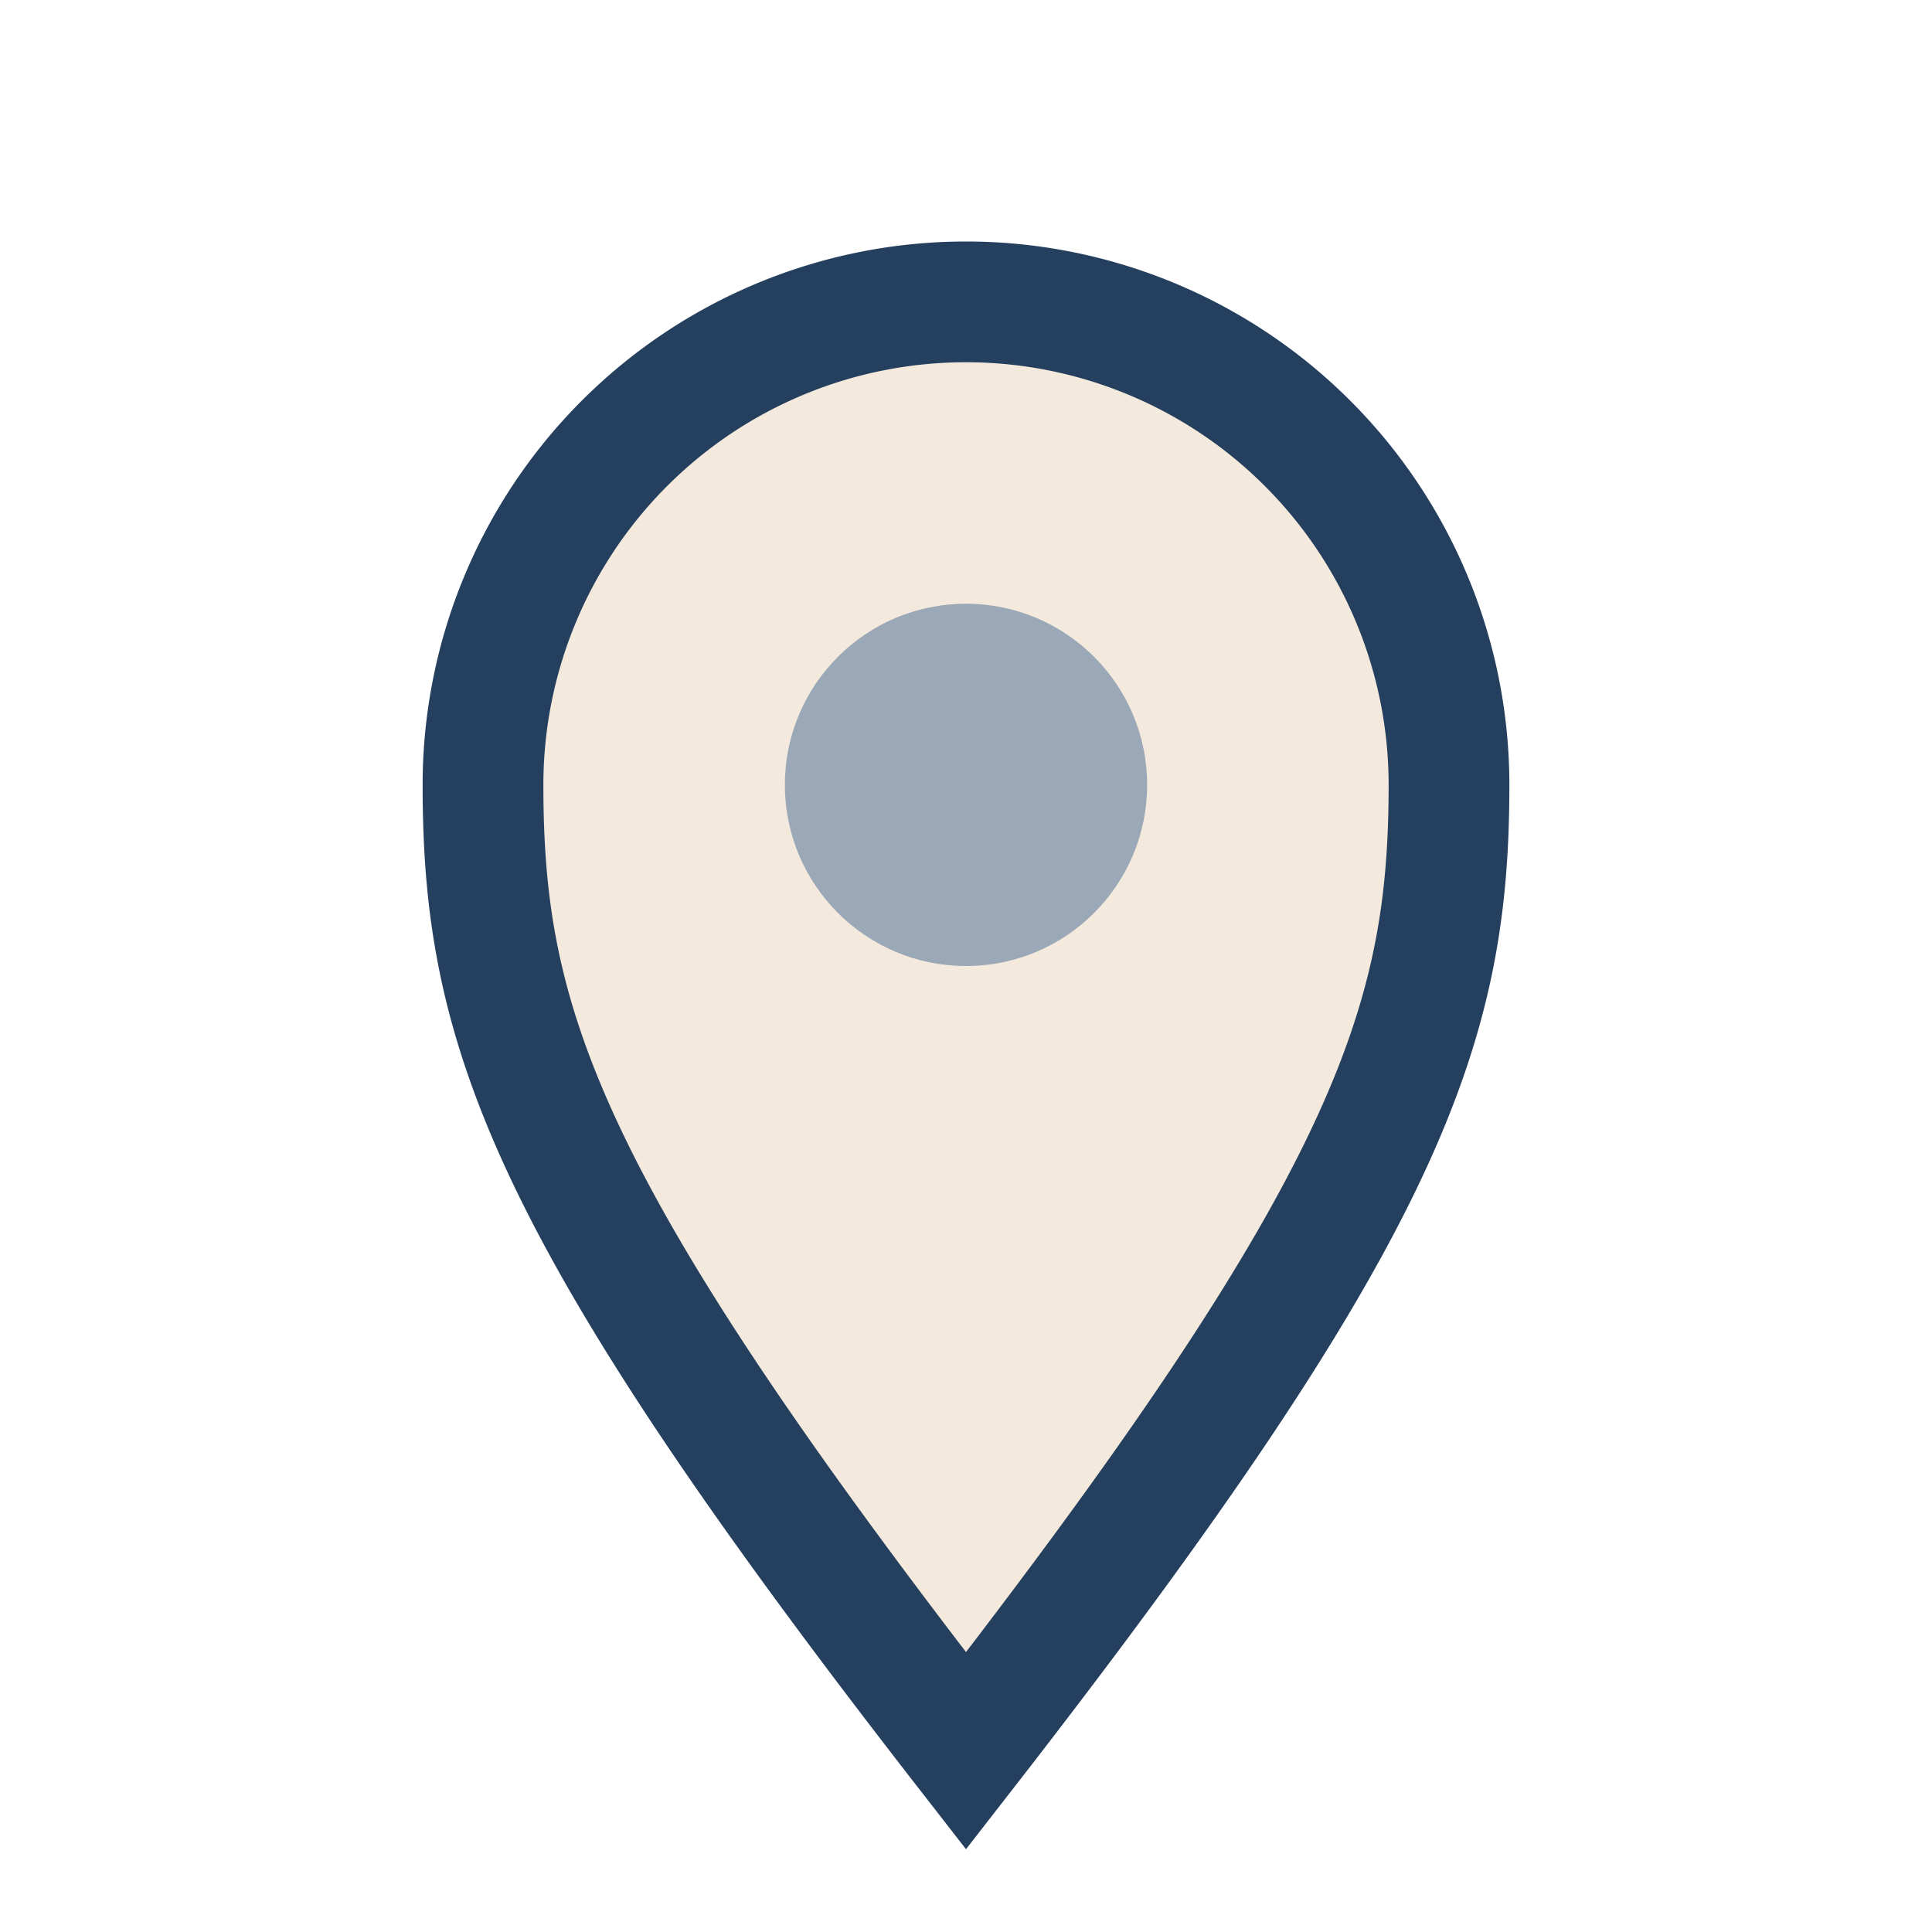
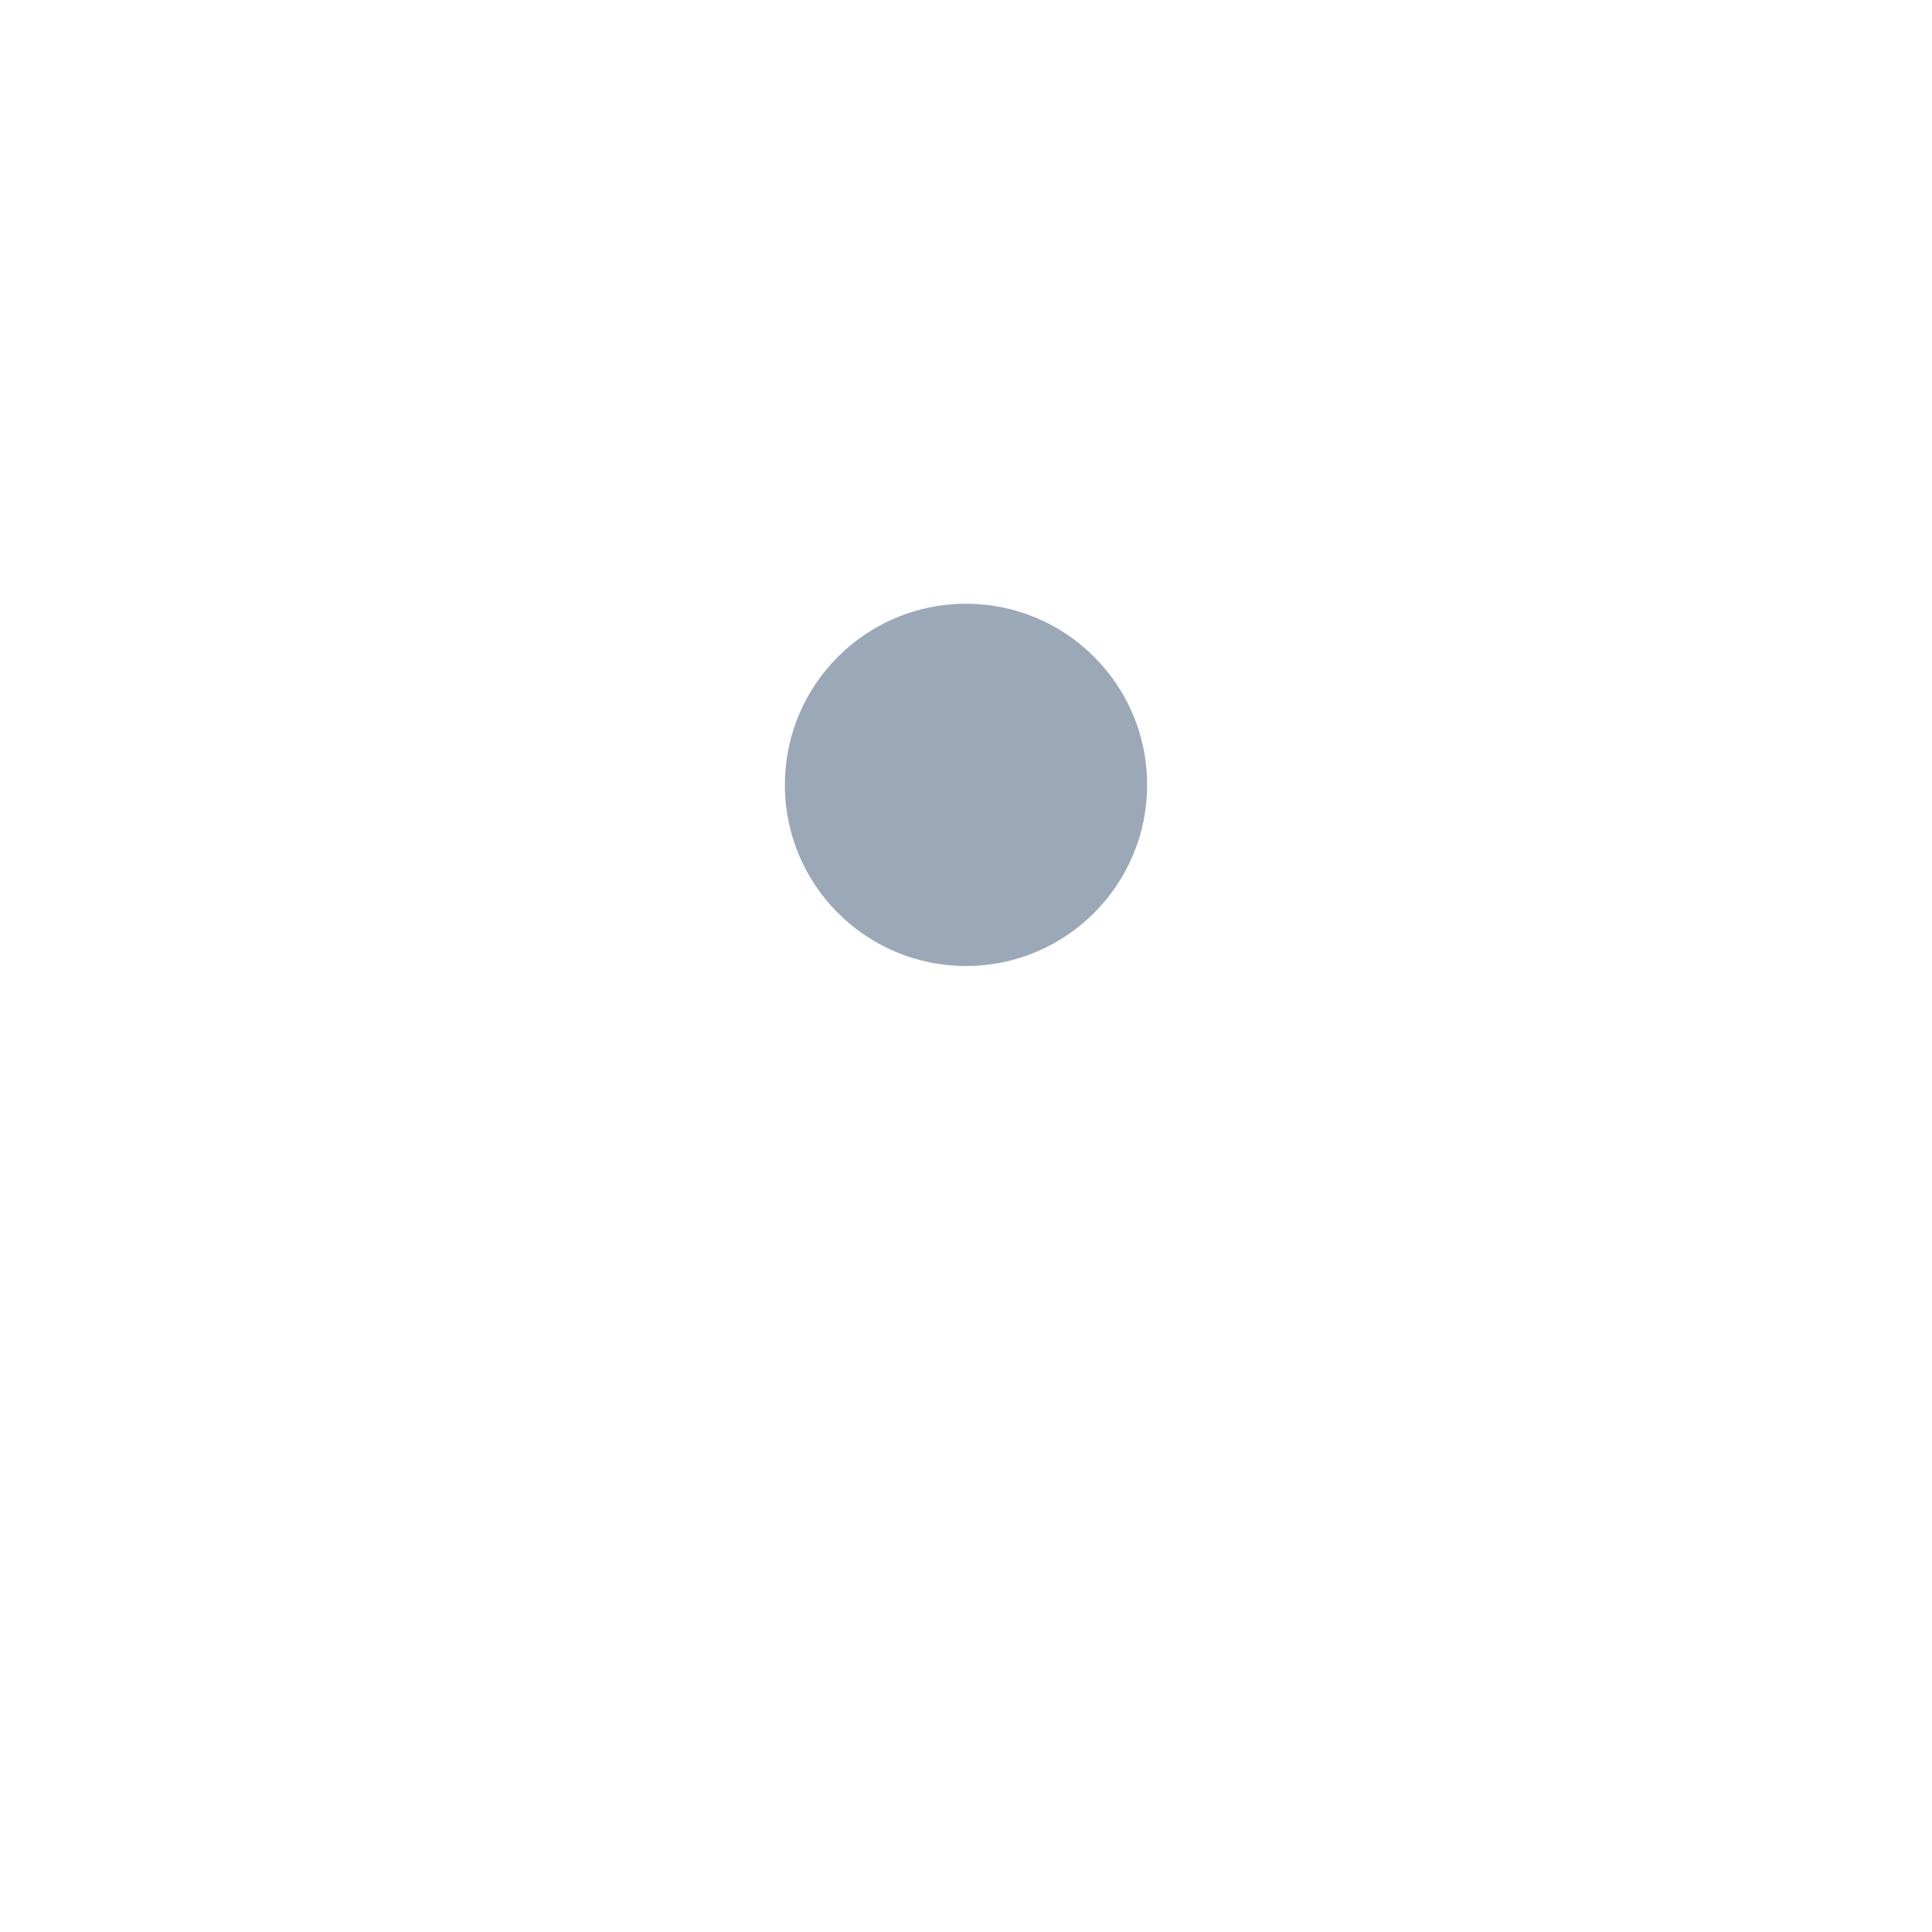
<svg xmlns="http://www.w3.org/2000/svg" width="32" height="32" viewBox="0 0 32 32">
-   <path d="M16 29c-7-9-8-12-8-16A8 8 0 1 1 24 13c0 4-1 7-8 16z" fill="#F3E9DC" stroke="#25405F" stroke-width="2" />
  <circle cx="16" cy="13" r="3" fill="#9BA8B7" />
</svg>